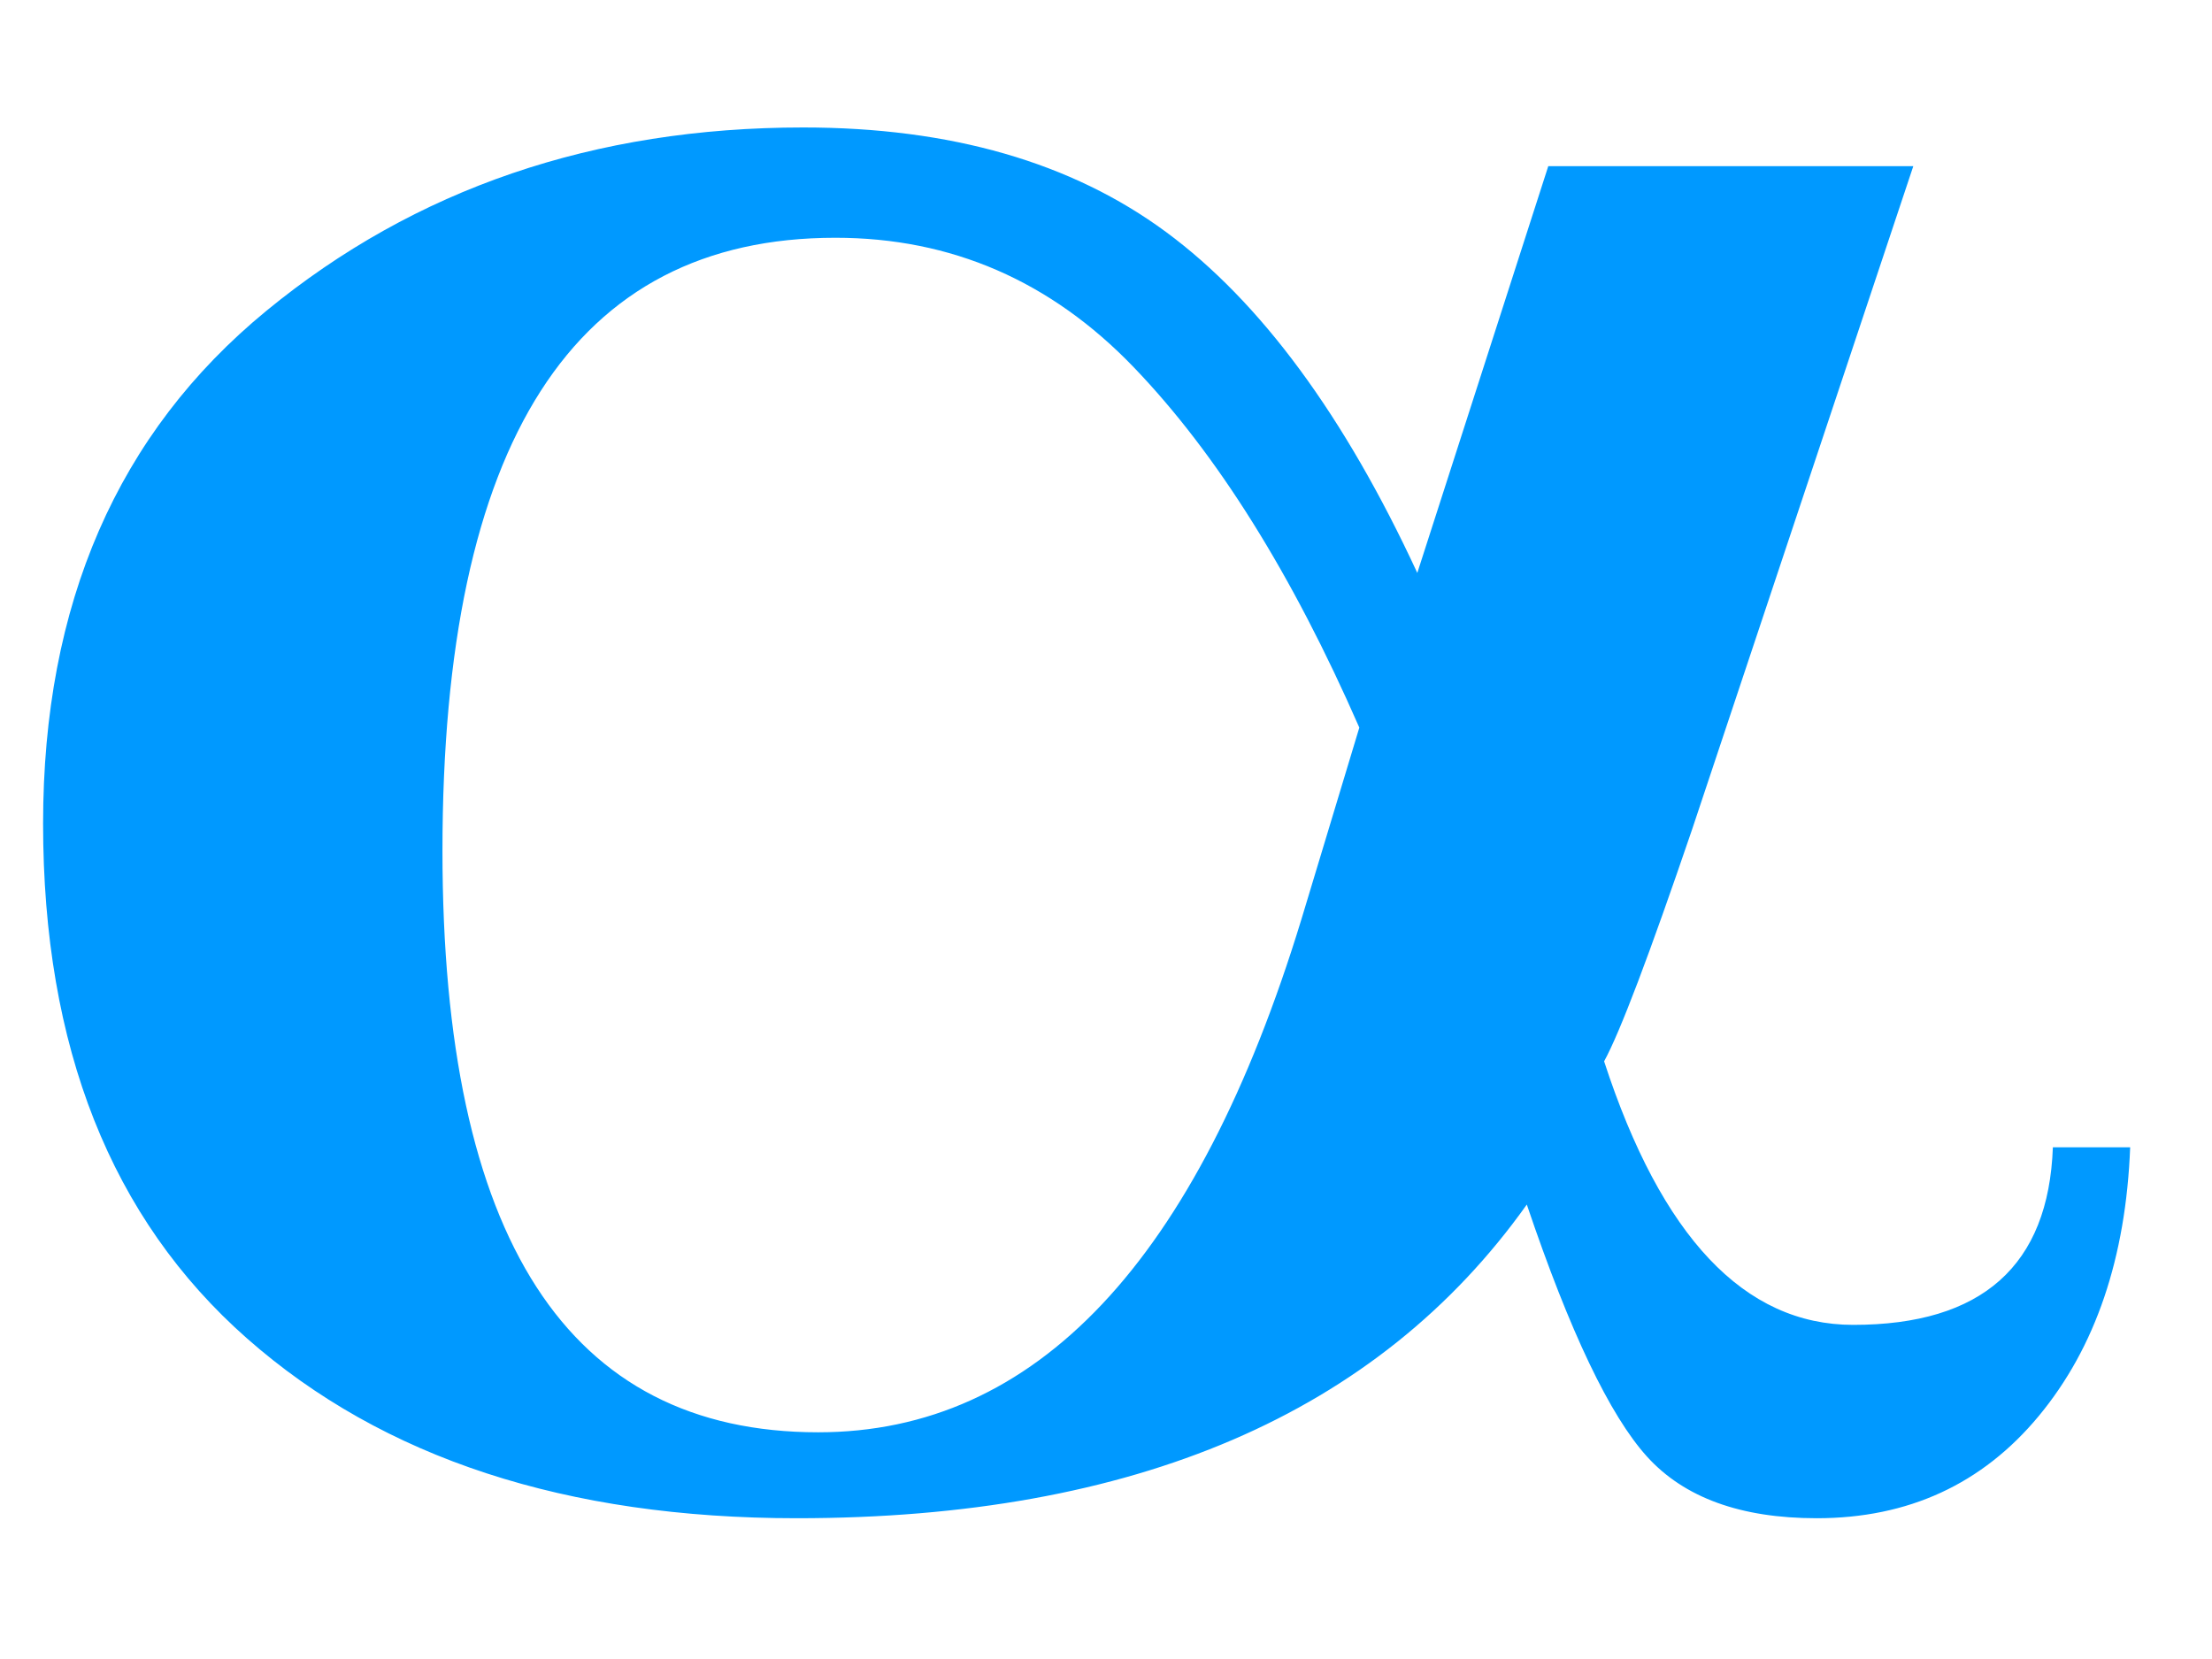
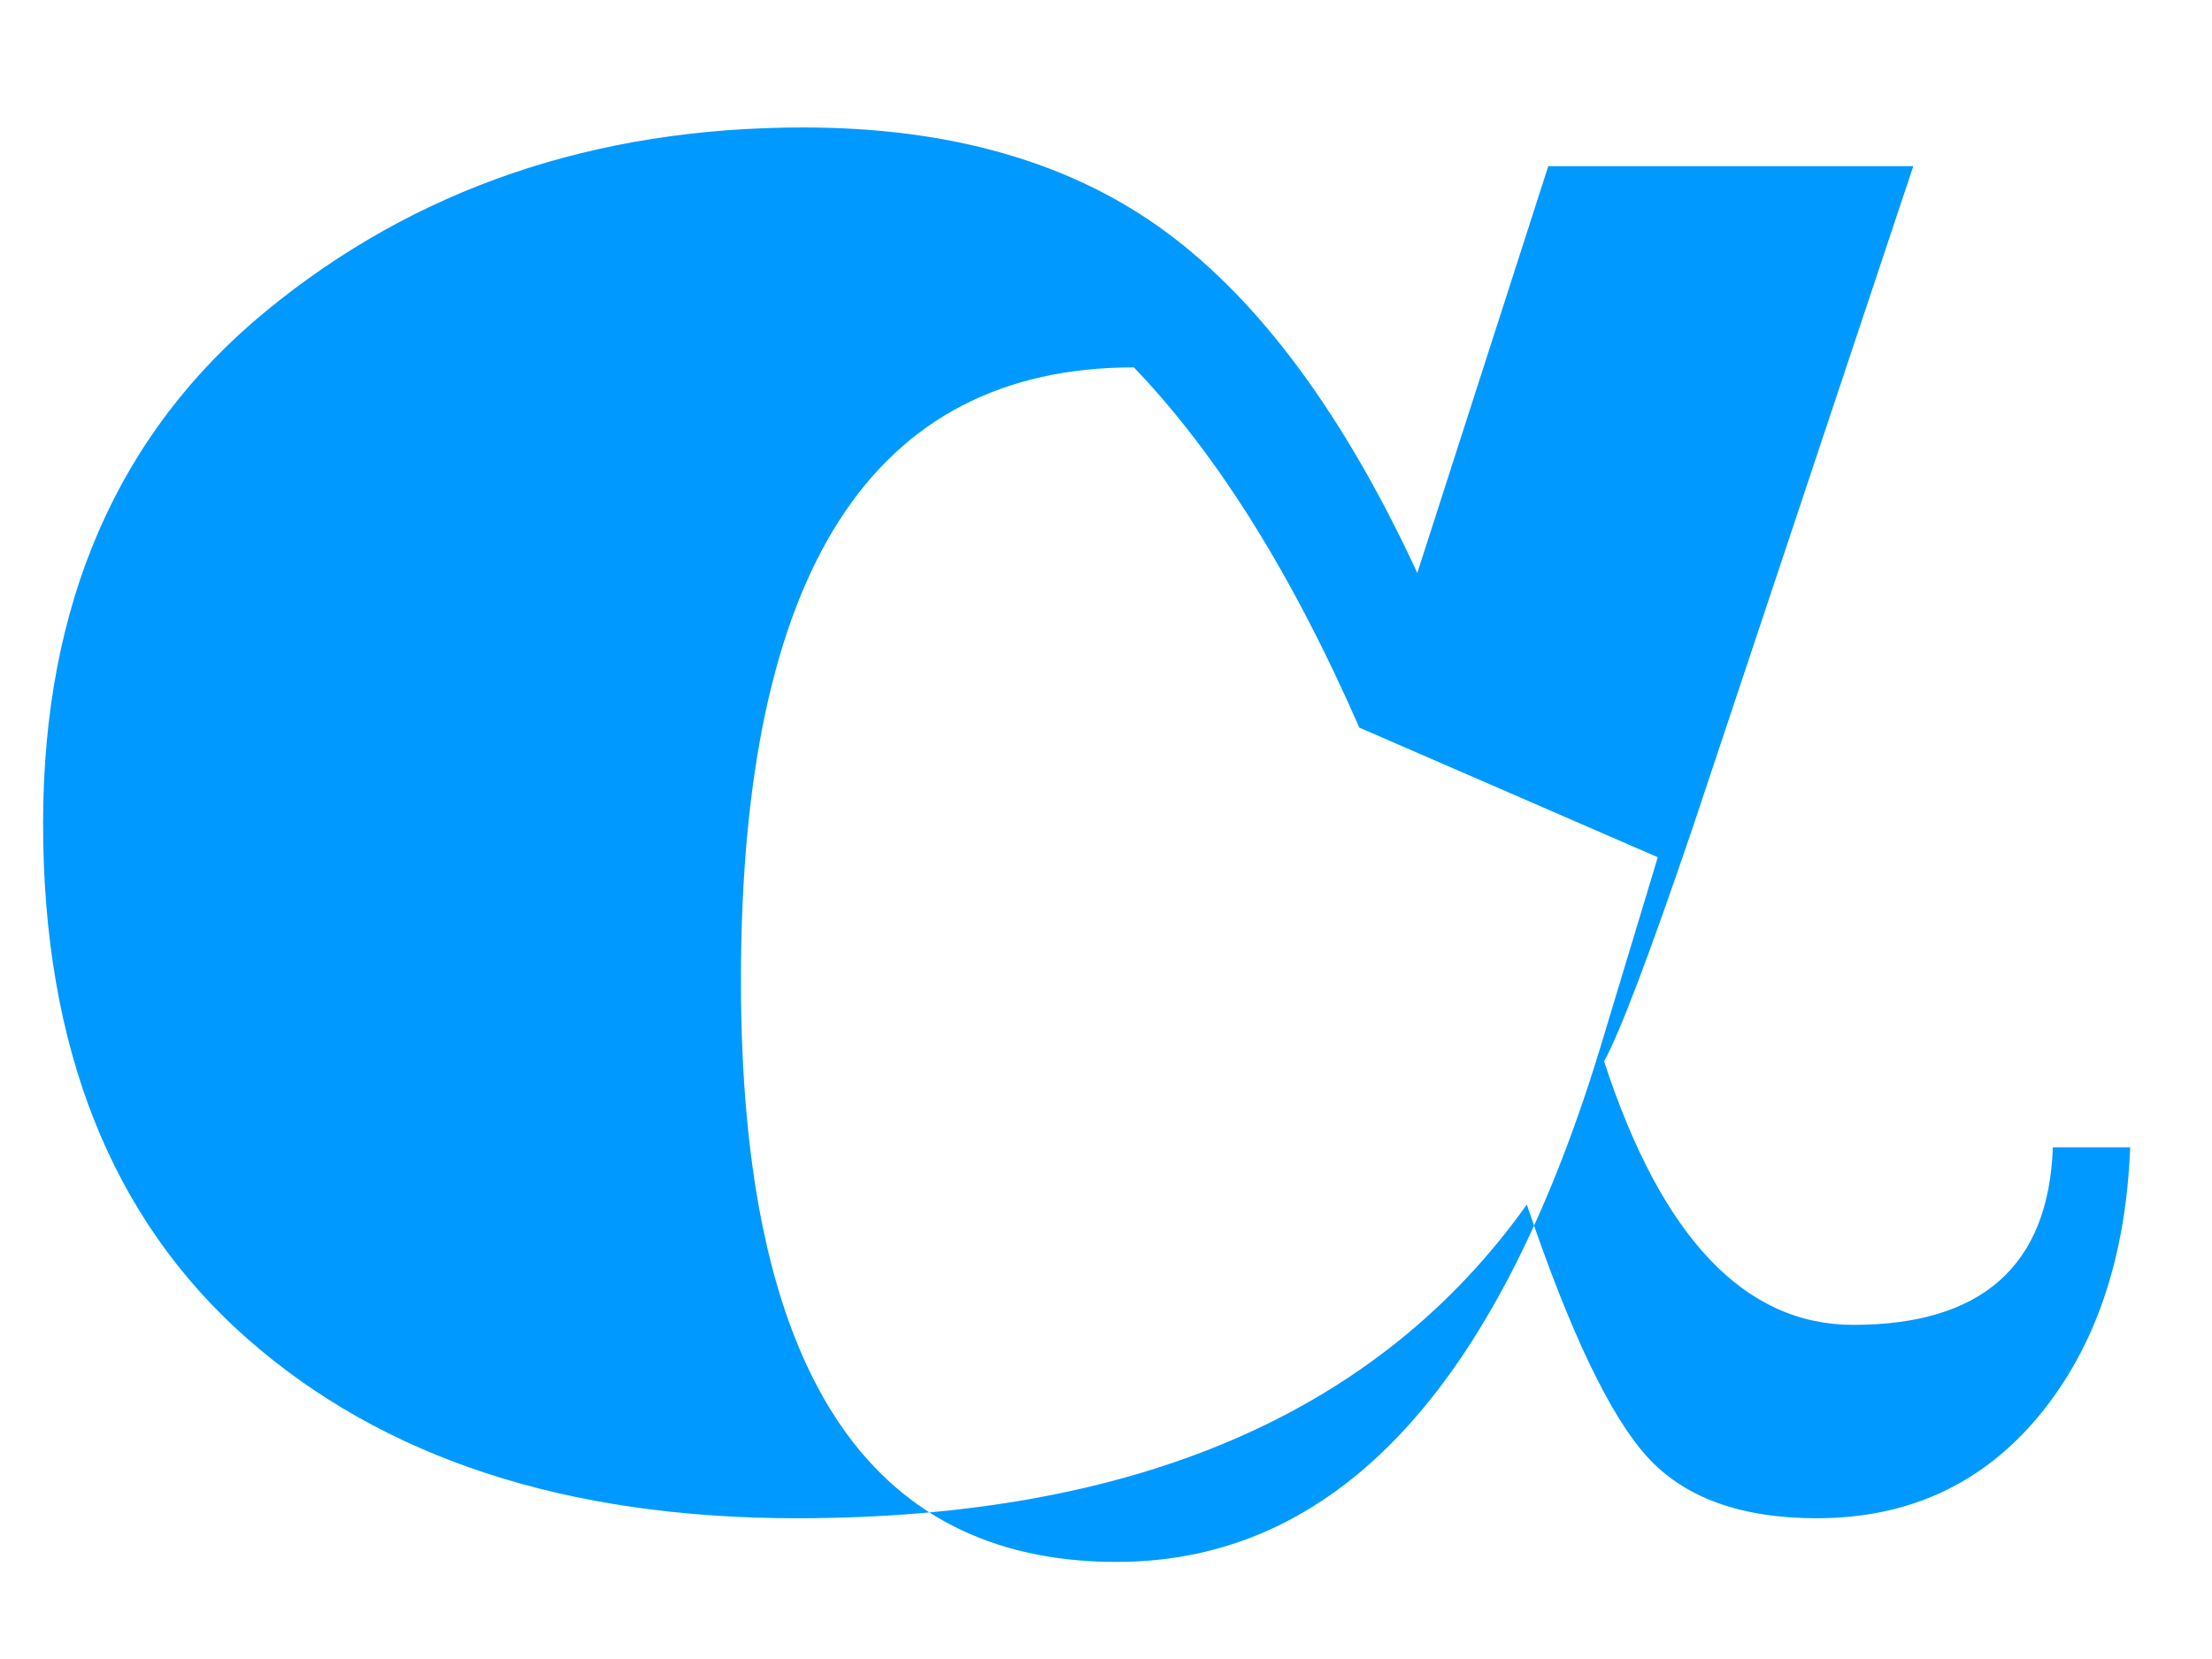
<svg xmlns="http://www.w3.org/2000/svg" width="640" height="480">
  <title>Alpha</title>
  <g>
    <title>Calque 1</title>
    <g id="layer1" />
    <g id="g16523">
-       <path fill="#0099ff" id="path16525" d="m447.965,48.07l105.613,0l-63.989,191.871c-12.425,36.468 -20.916,58.846 -25.471,67.134c16.567,50.834 40.589,76.251 72.065,76.251c37.275,0 56.534,-17.129 57.777,-51.387l22.365,0c-1.243,32.048 -10.044,57.948 -26.403,77.702c-16.36,19.754 -37.793,29.63 -64.3,29.63c-21.951,0 -38.311,-5.94 -49.079,-17.82c-10.768,-11.88 -22.365,-36.192 -34.79,-72.936c-43.074,60.504 -113.482,90.755 -211.226,90.755c-66.681,0 -119.695,-17.336 -159.041,-52.008c-39.346,-34.672 -59.019,-84.332 -59.019,-148.98c0,-63.543 21.537,-112.995 64.61,-148.358c43.074,-35.363 94.845,-53.044 155.314,-53.044c42.659,0 77.657,10.084 104.992,30.252c27.335,20.168 51.564,53.044 72.687,98.629l37.897,-117.692l0,0l0,-0zm-54.671,162.448c-19.466,-44.48 -41.21,-79.221 -65.232,-104.224c-24.022,-25.003 -52.807,-37.504 -86.354,-37.504c-75.793,0 -113.69,59.122 -113.69,177.367c0,112.167 36.24,168.25 108.72,168.25c62.954,0 109.548,-49.453 139.782,-148.358l16.774,-55.531z" />
+       <path fill="#0099ff" id="path16525" d="m447.965,48.07l105.613,0l-63.989,191.871c-12.425,36.468 -20.916,58.846 -25.471,67.134c16.567,50.834 40.589,76.251 72.065,76.251c37.275,0 56.534,-17.129 57.777,-51.387l22.365,0c-1.243,32.048 -10.044,57.948 -26.403,77.702c-16.36,19.754 -37.793,29.63 -64.3,29.63c-21.951,0 -38.311,-5.94 -49.079,-17.82c-10.768,-11.88 -22.365,-36.192 -34.79,-72.936c-43.074,60.504 -113.482,90.755 -211.226,90.755c-66.681,0 -119.695,-17.336 -159.041,-52.008c-39.346,-34.672 -59.019,-84.332 -59.019,-148.98c0,-63.543 21.537,-112.995 64.61,-148.358c43.074,-35.363 94.845,-53.044 155.314,-53.044c42.659,0 77.657,10.084 104.992,30.252c27.335,20.168 51.564,53.044 72.687,98.629l37.897,-117.692l0,0l0,-0zm-54.671,162.448c-19.466,-44.48 -41.21,-79.221 -65.232,-104.224c-75.793,0 -113.69,59.122 -113.69,177.367c0,112.167 36.24,168.25 108.72,168.25c62.954,0 109.548,-49.453 139.782,-148.358l16.774,-55.531z" />
    </g>
  </g>
</svg>